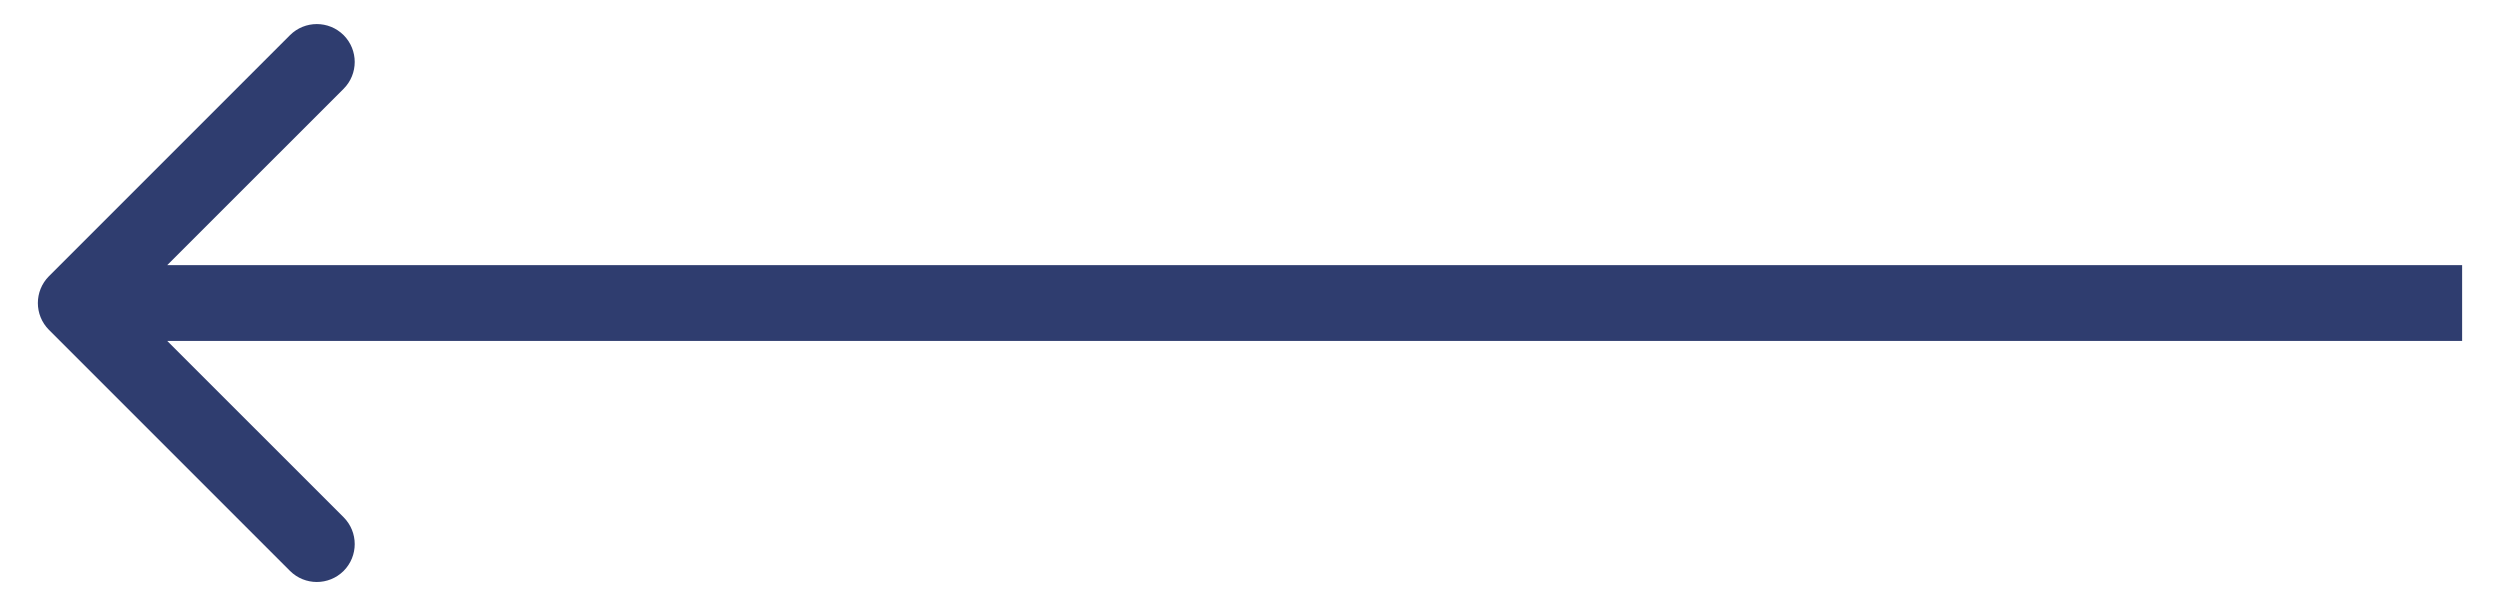
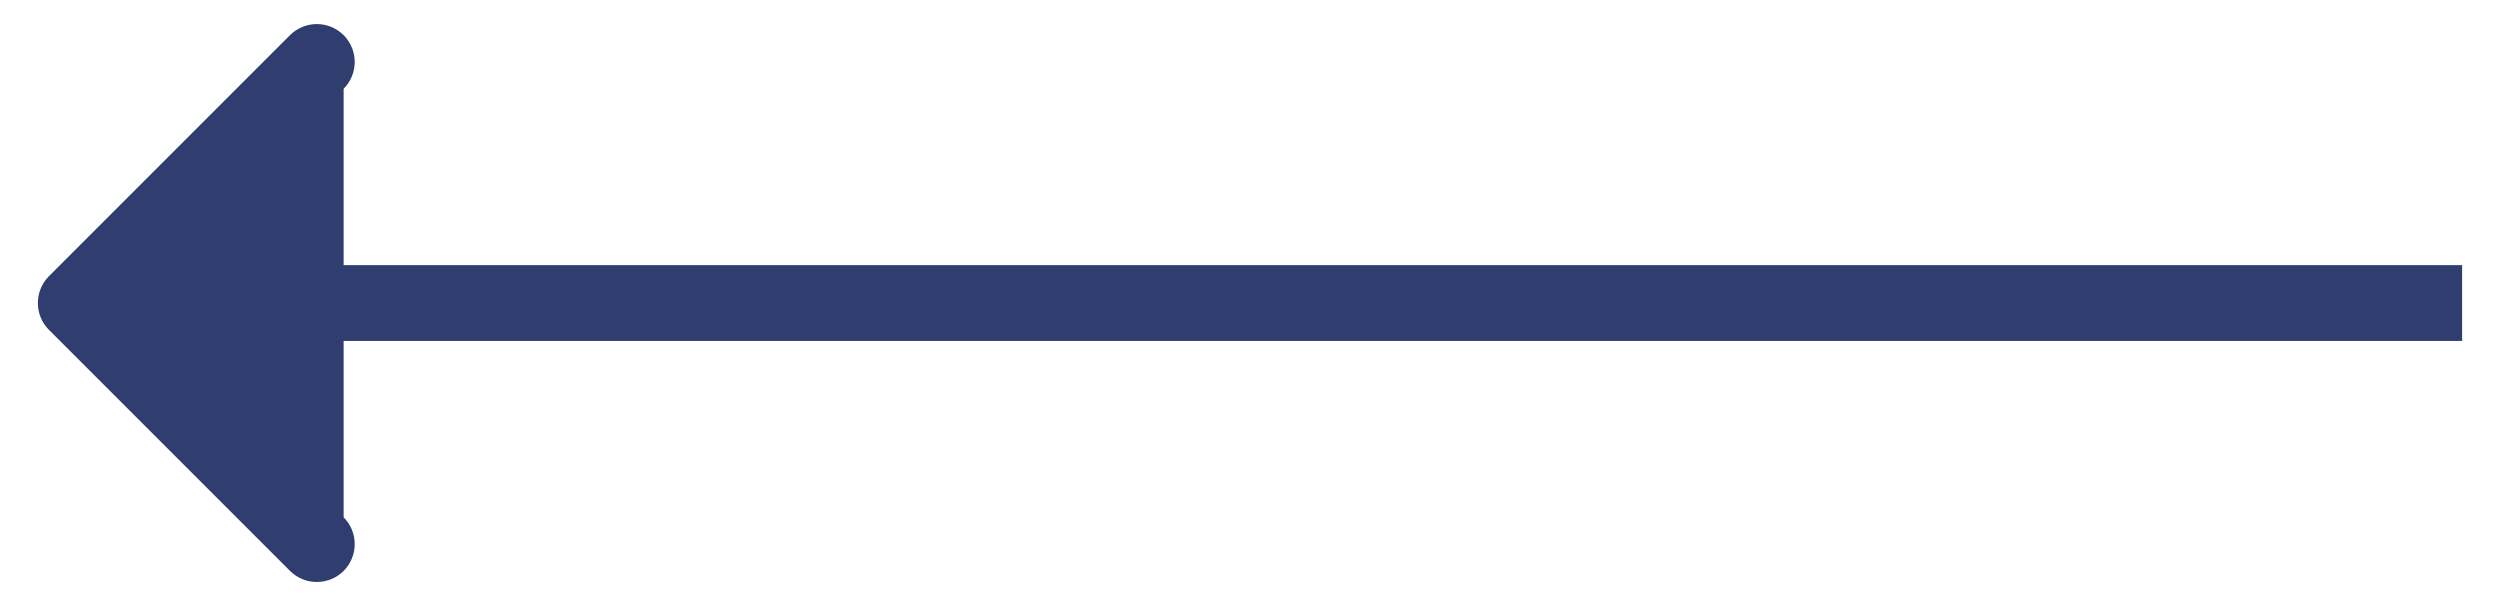
<svg xmlns="http://www.w3.org/2000/svg" width="33" height="8" viewBox="0 0 33 8" fill="none">
-   <path d="M32 3.5H32.5V4.5H32V3.5ZM0.646 4.354C0.451 4.158 0.451 3.842 0.646 3.646L3.828 0.464C4.024 0.269 4.34 0.269 4.536 0.464C4.731 0.66 4.731 0.976 4.536 1.172L1.707 4L4.536 6.828C4.731 7.024 4.731 7.34 4.536 7.536C4.34 7.731 4.024 7.731 3.828 7.536L0.646 4.354ZM32 4.5H1V3.5H32V4.5Z" fill="#2F3D6F" />
+   <path d="M32 3.5H32.5V4.5H32V3.5ZM0.646 4.354C0.451 4.158 0.451 3.842 0.646 3.646L3.828 0.464C4.024 0.269 4.34 0.269 4.536 0.464C4.731 0.66 4.731 0.976 4.536 1.172L4.536 6.828C4.731 7.024 4.731 7.34 4.536 7.536C4.34 7.731 4.024 7.731 3.828 7.536L0.646 4.354ZM32 4.5H1V3.5H32V4.5Z" fill="#2F3D6F" />
</svg>